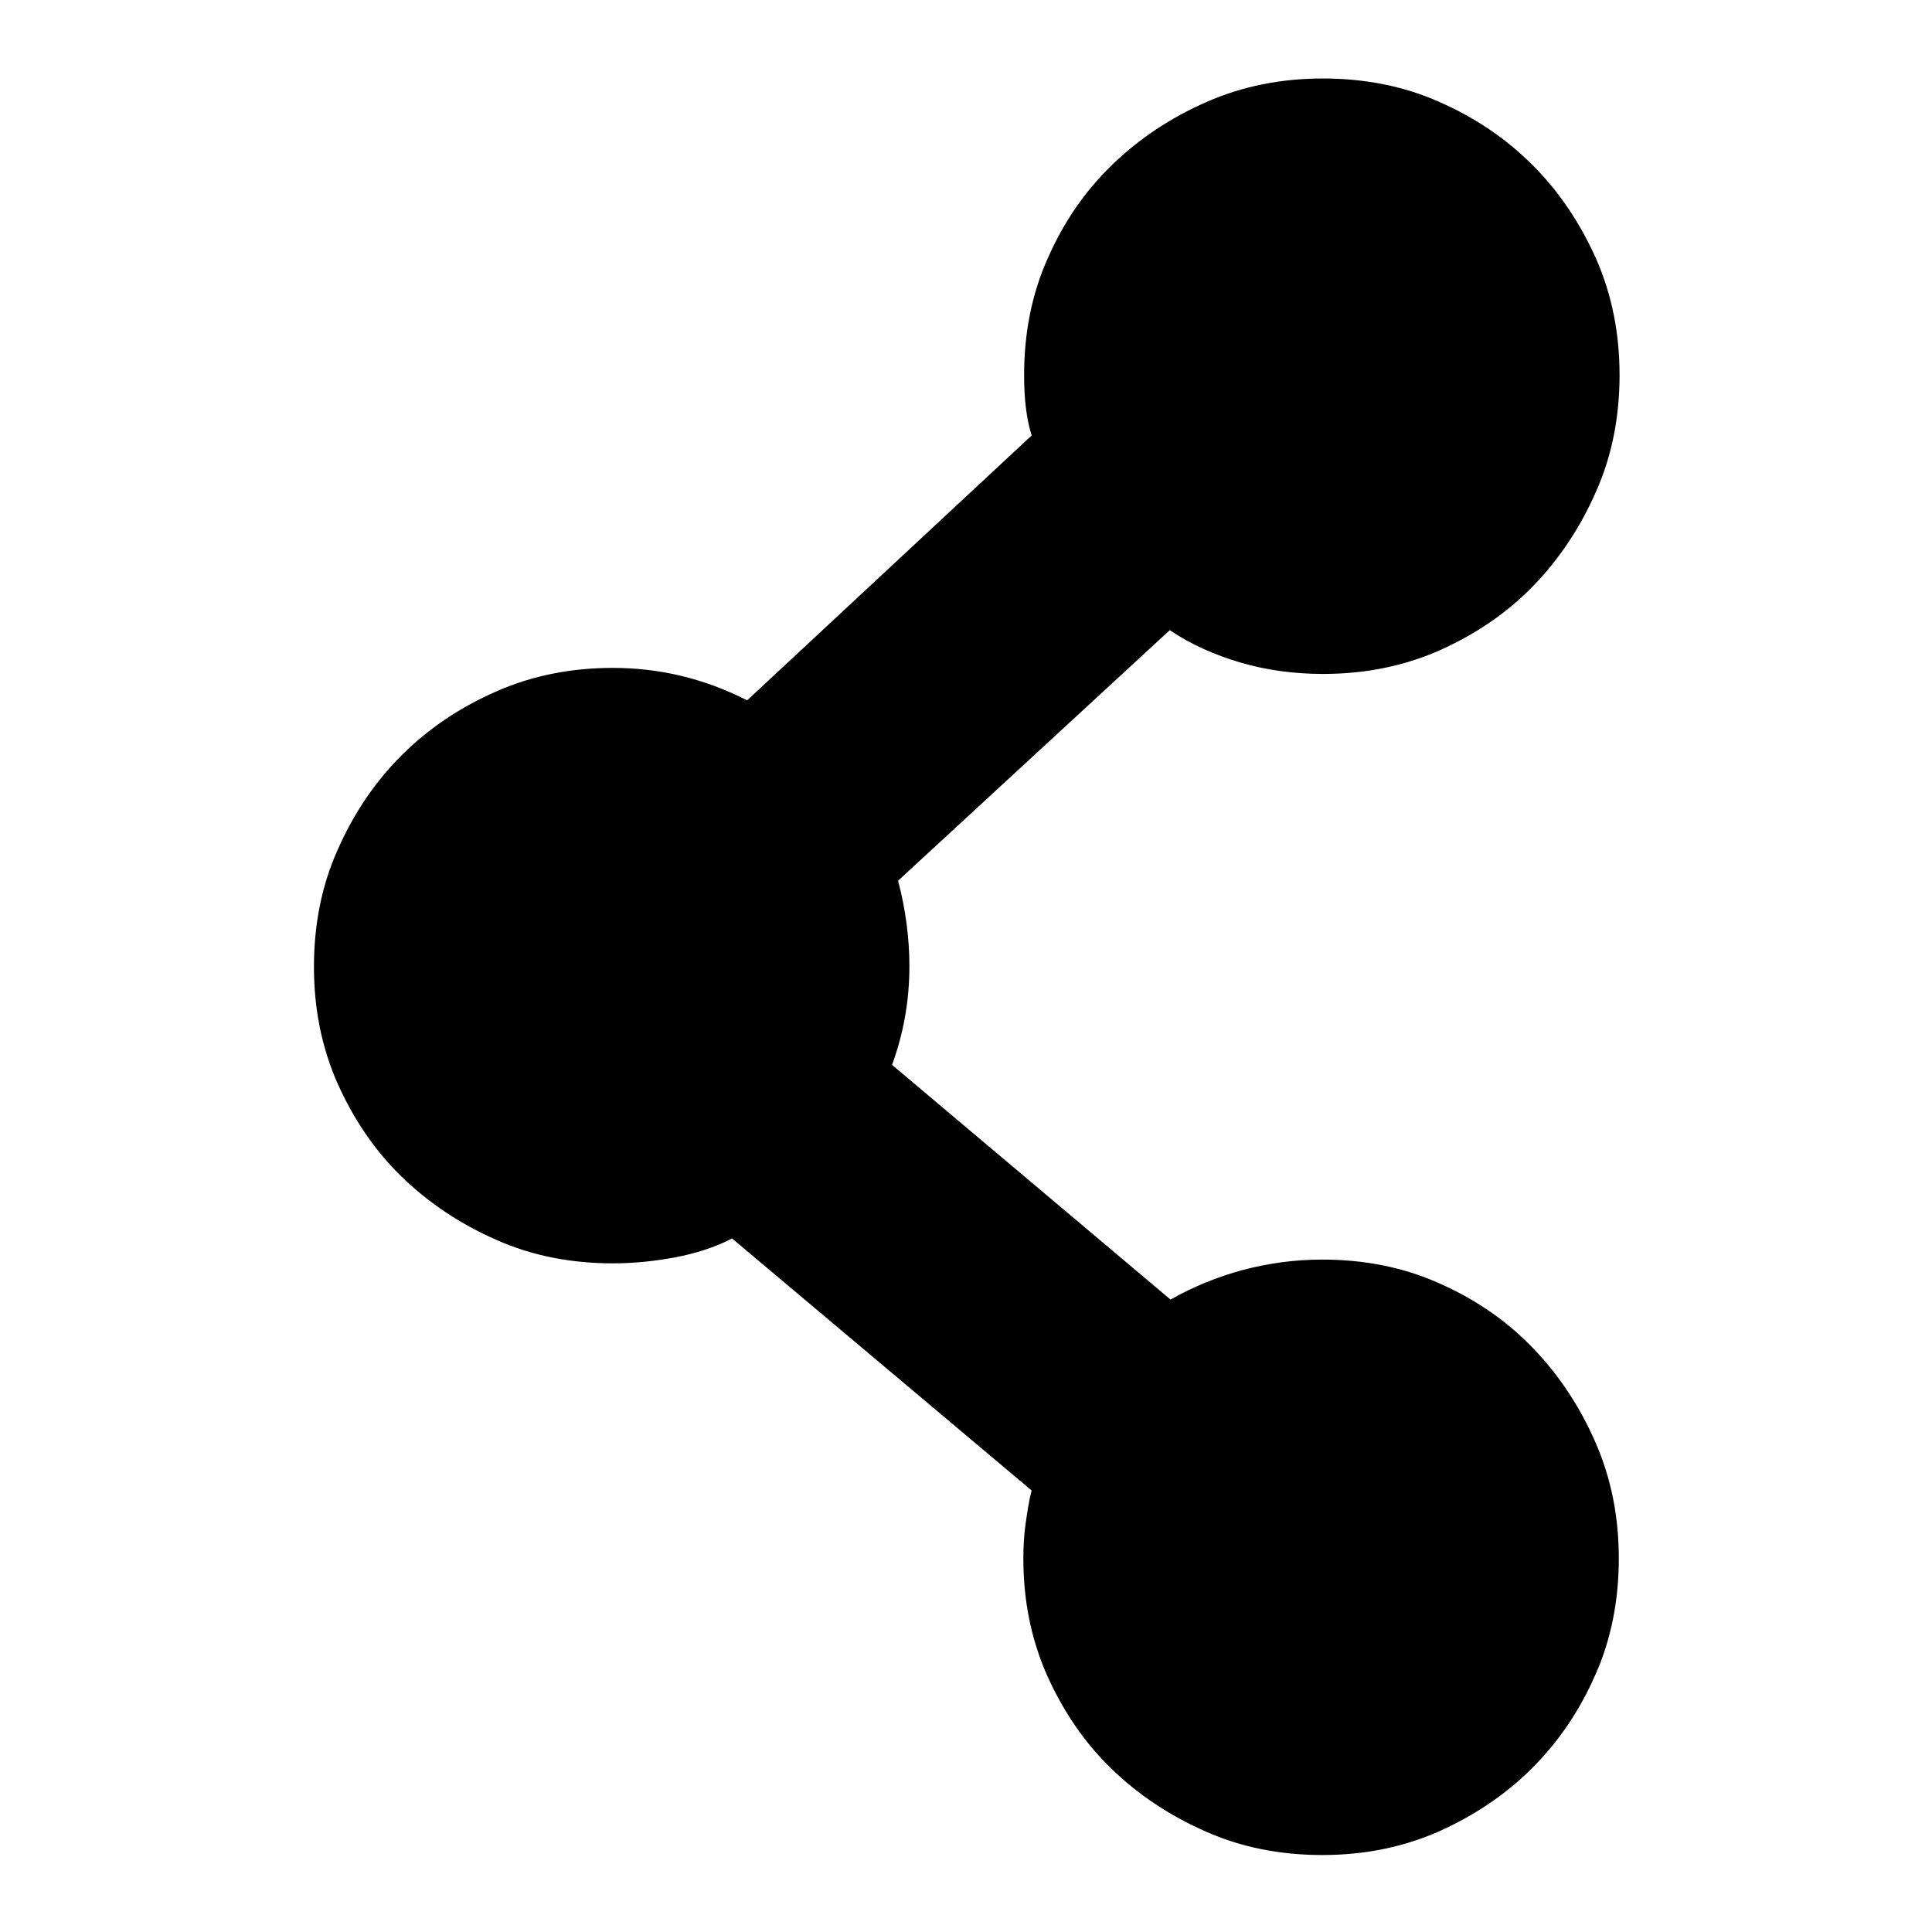
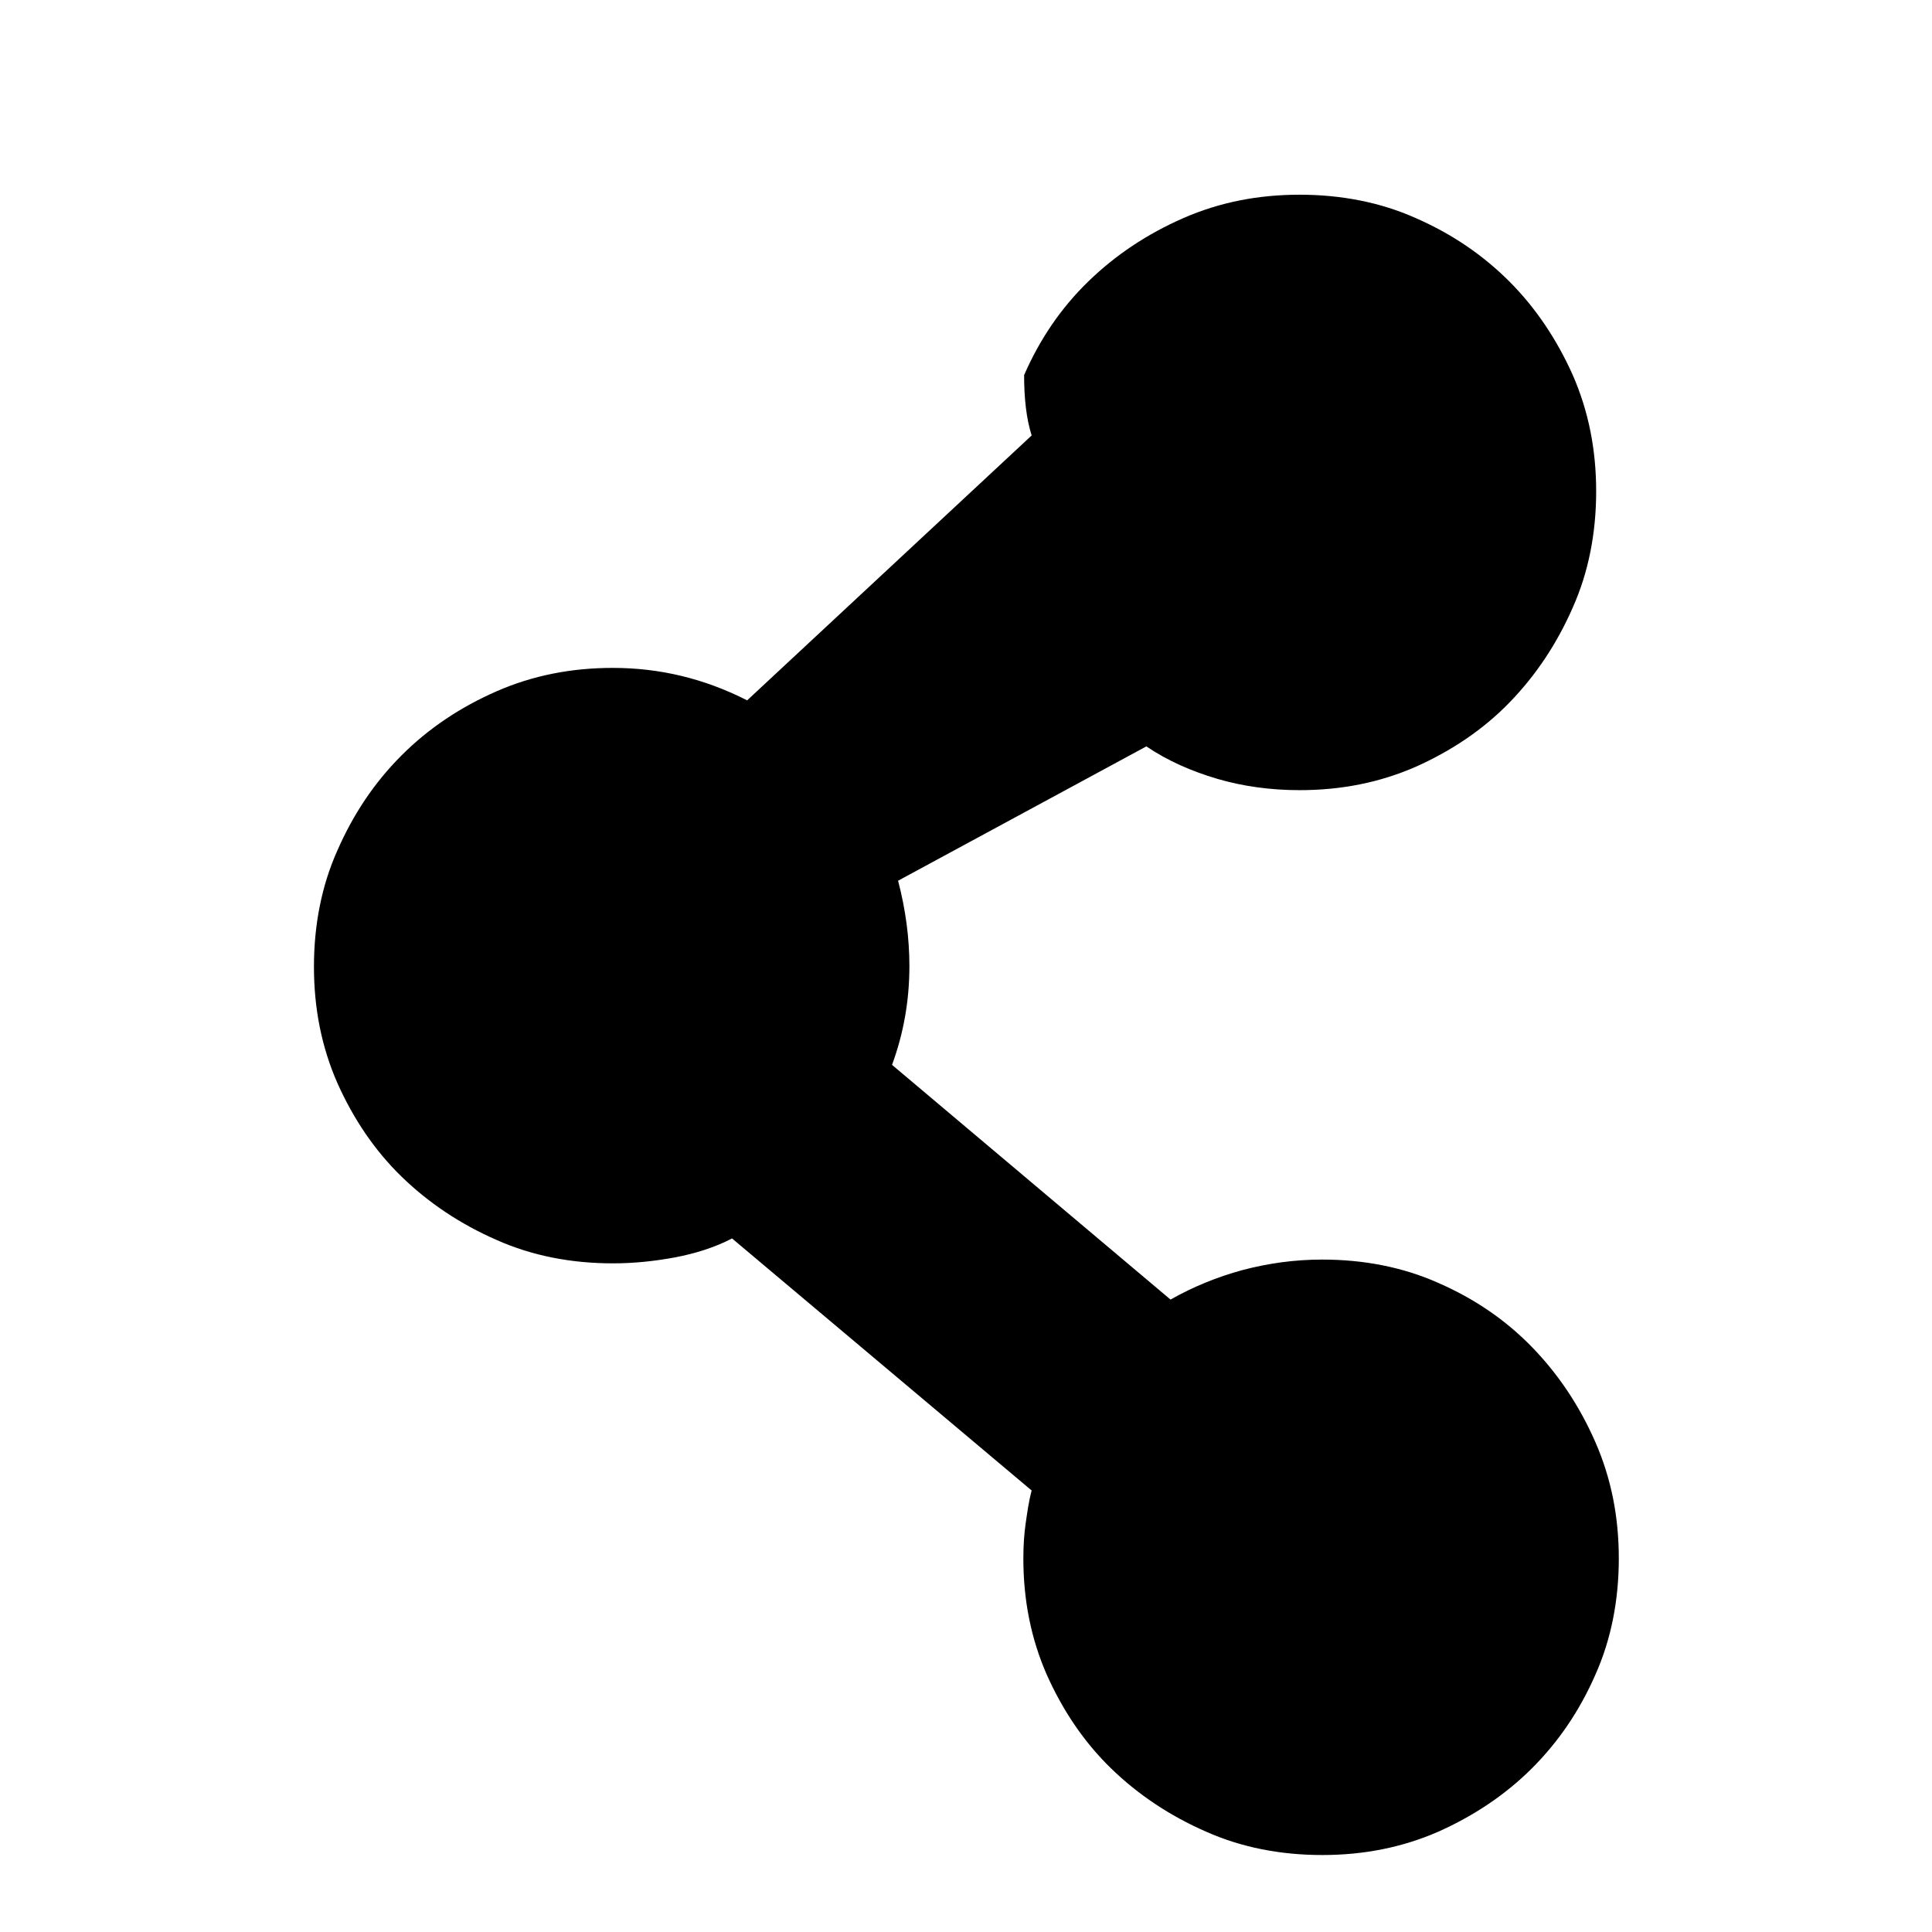
<svg xmlns="http://www.w3.org/2000/svg" version="1.1" x="0px" y="0px" viewBox="0 0 256 256" enable-background="new 0 0 256 256" xml:space="preserve">
  <g>
-     <path fill="#000000" d="M175.2,166.9c5.5,0,10.7,1,15.4,3.1c4.8,2.1,8.9,4.9,12.4,8.5c3.5,3.6,6.3,7.8,8.4,12.6 c2.1,4.8,3.1,9.9,3.1,15.4c0,5.5-1,10.7-3.1,15.4c-2.1,4.8-4.9,8.9-8.4,12.4c-3.5,3.5-7.7,6.3-12.4,8.4c-4.8,2.1-9.9,3.1-15.4,3.1 s-10.7-1-15.4-3.1c-4.8-2.1-9-4.9-12.6-8.4c-3.6-3.5-6.4-7.7-8.5-12.4c-2.1-4.8-3.1-9.9-3.1-15.4c0-1.7,0.1-3.2,0.3-4.6 c0.2-1.4,0.4-2.9,0.8-4.4l-39.7-33.4c-2.3,1.2-4.9,2-7.5,2.5c-2.7,0.5-5.4,0.8-8.3,0.8c-5.5,0-10.7-1-15.4-3.1 c-4.8-2.1-9-4.9-12.6-8.4c-3.6-3.5-6.4-7.7-8.5-12.4c-2.1-4.8-3.1-9.9-3.1-15.4s1-10.7,3.1-15.4c2.1-4.8,4.9-9,8.5-12.6 c3.6-3.6,7.8-6.4,12.6-8.5c4.8-2.1,9.9-3.1,15.4-3.1c6.2,0,12.1,1.4,17.8,4.3l37.7-35.1c-0.7-2.2-1-4.9-1-8c0-5.5,1-10.7,3.1-15.4 c2.1-4.8,4.9-8.9,8.5-12.4s7.8-6.3,12.6-8.4c4.8-2.1,9.9-3.1,15.4-3.1s10.7,1,15.4,3.1c4.8,2.1,8.9,4.9,12.4,8.4 c3.5,3.5,6.3,7.7,8.4,12.4c2.1,4.8,3.1,9.9,3.1,15.4s-1,10.7-3.1,15.4c-2.1,4.8-4.9,9-8.4,12.6c-3.5,3.6-7.7,6.4-12.4,8.5 c-4.8,2.1-9.9,3.1-15.4,3.1c-3.8,0-7.5-0.5-10.9-1.5c-3.4-1-6.6-2.4-9.4-4.3L119,116.7c1,3.8,1.5,7.6,1.5,11.3 c0,4.7-0.8,9-2.3,13.1l36.9,31.1c3-1.7,6.2-3,9.5-3.9C168,167.4,171.5,166.9,175.2,166.9L175.2,166.9z" />
+     <path fill="#000000" d="M175.2,166.9c5.5,0,10.7,1,15.4,3.1c4.8,2.1,8.9,4.9,12.4,8.5c3.5,3.6,6.3,7.8,8.4,12.6 c2.1,4.8,3.1,9.9,3.1,15.4c0,5.5-1,10.7-3.1,15.4c-2.1,4.8-4.9,8.9-8.4,12.4c-3.5,3.5-7.7,6.3-12.4,8.4c-4.8,2.1-9.9,3.1-15.4,3.1 s-10.7-1-15.4-3.1c-4.8-2.1-9-4.9-12.6-8.4c-3.6-3.5-6.4-7.7-8.5-12.4c-2.1-4.8-3.1-9.9-3.1-15.4c0-1.7,0.1-3.2,0.3-4.6 c0.2-1.4,0.4-2.9,0.8-4.4l-39.7-33.4c-2.3,1.2-4.9,2-7.5,2.5c-2.7,0.5-5.4,0.8-8.3,0.8c-5.5,0-10.7-1-15.4-3.1 c-4.8-2.1-9-4.9-12.6-8.4c-3.6-3.5-6.4-7.7-8.5-12.4c-2.1-4.8-3.1-9.9-3.1-15.4s1-10.7,3.1-15.4c2.1-4.8,4.9-9,8.5-12.6 c3.6-3.6,7.8-6.4,12.6-8.5c4.8-2.1,9.9-3.1,15.4-3.1c6.2,0,12.1,1.4,17.8,4.3l37.7-35.1c-0.7-2.2-1-4.9-1-8c2.1-4.8,4.9-8.9,8.5-12.4s7.8-6.3,12.6-8.4c4.8-2.1,9.9-3.1,15.4-3.1s10.7,1,15.4,3.1c4.8,2.1,8.9,4.9,12.4,8.4 c3.5,3.5,6.3,7.7,8.4,12.4c2.1,4.8,3.1,9.9,3.1,15.4s-1,10.7-3.1,15.4c-2.1,4.8-4.9,9-8.4,12.6c-3.5,3.6-7.7,6.4-12.4,8.5 c-4.8,2.1-9.9,3.1-15.4,3.1c-3.8,0-7.5-0.5-10.9-1.5c-3.4-1-6.6-2.4-9.4-4.3L119,116.7c1,3.8,1.5,7.6,1.5,11.3 c0,4.7-0.8,9-2.3,13.1l36.9,31.1c3-1.7,6.2-3,9.5-3.9C168,167.4,171.5,166.9,175.2,166.9L175.2,166.9z" />
  </g>
</svg>